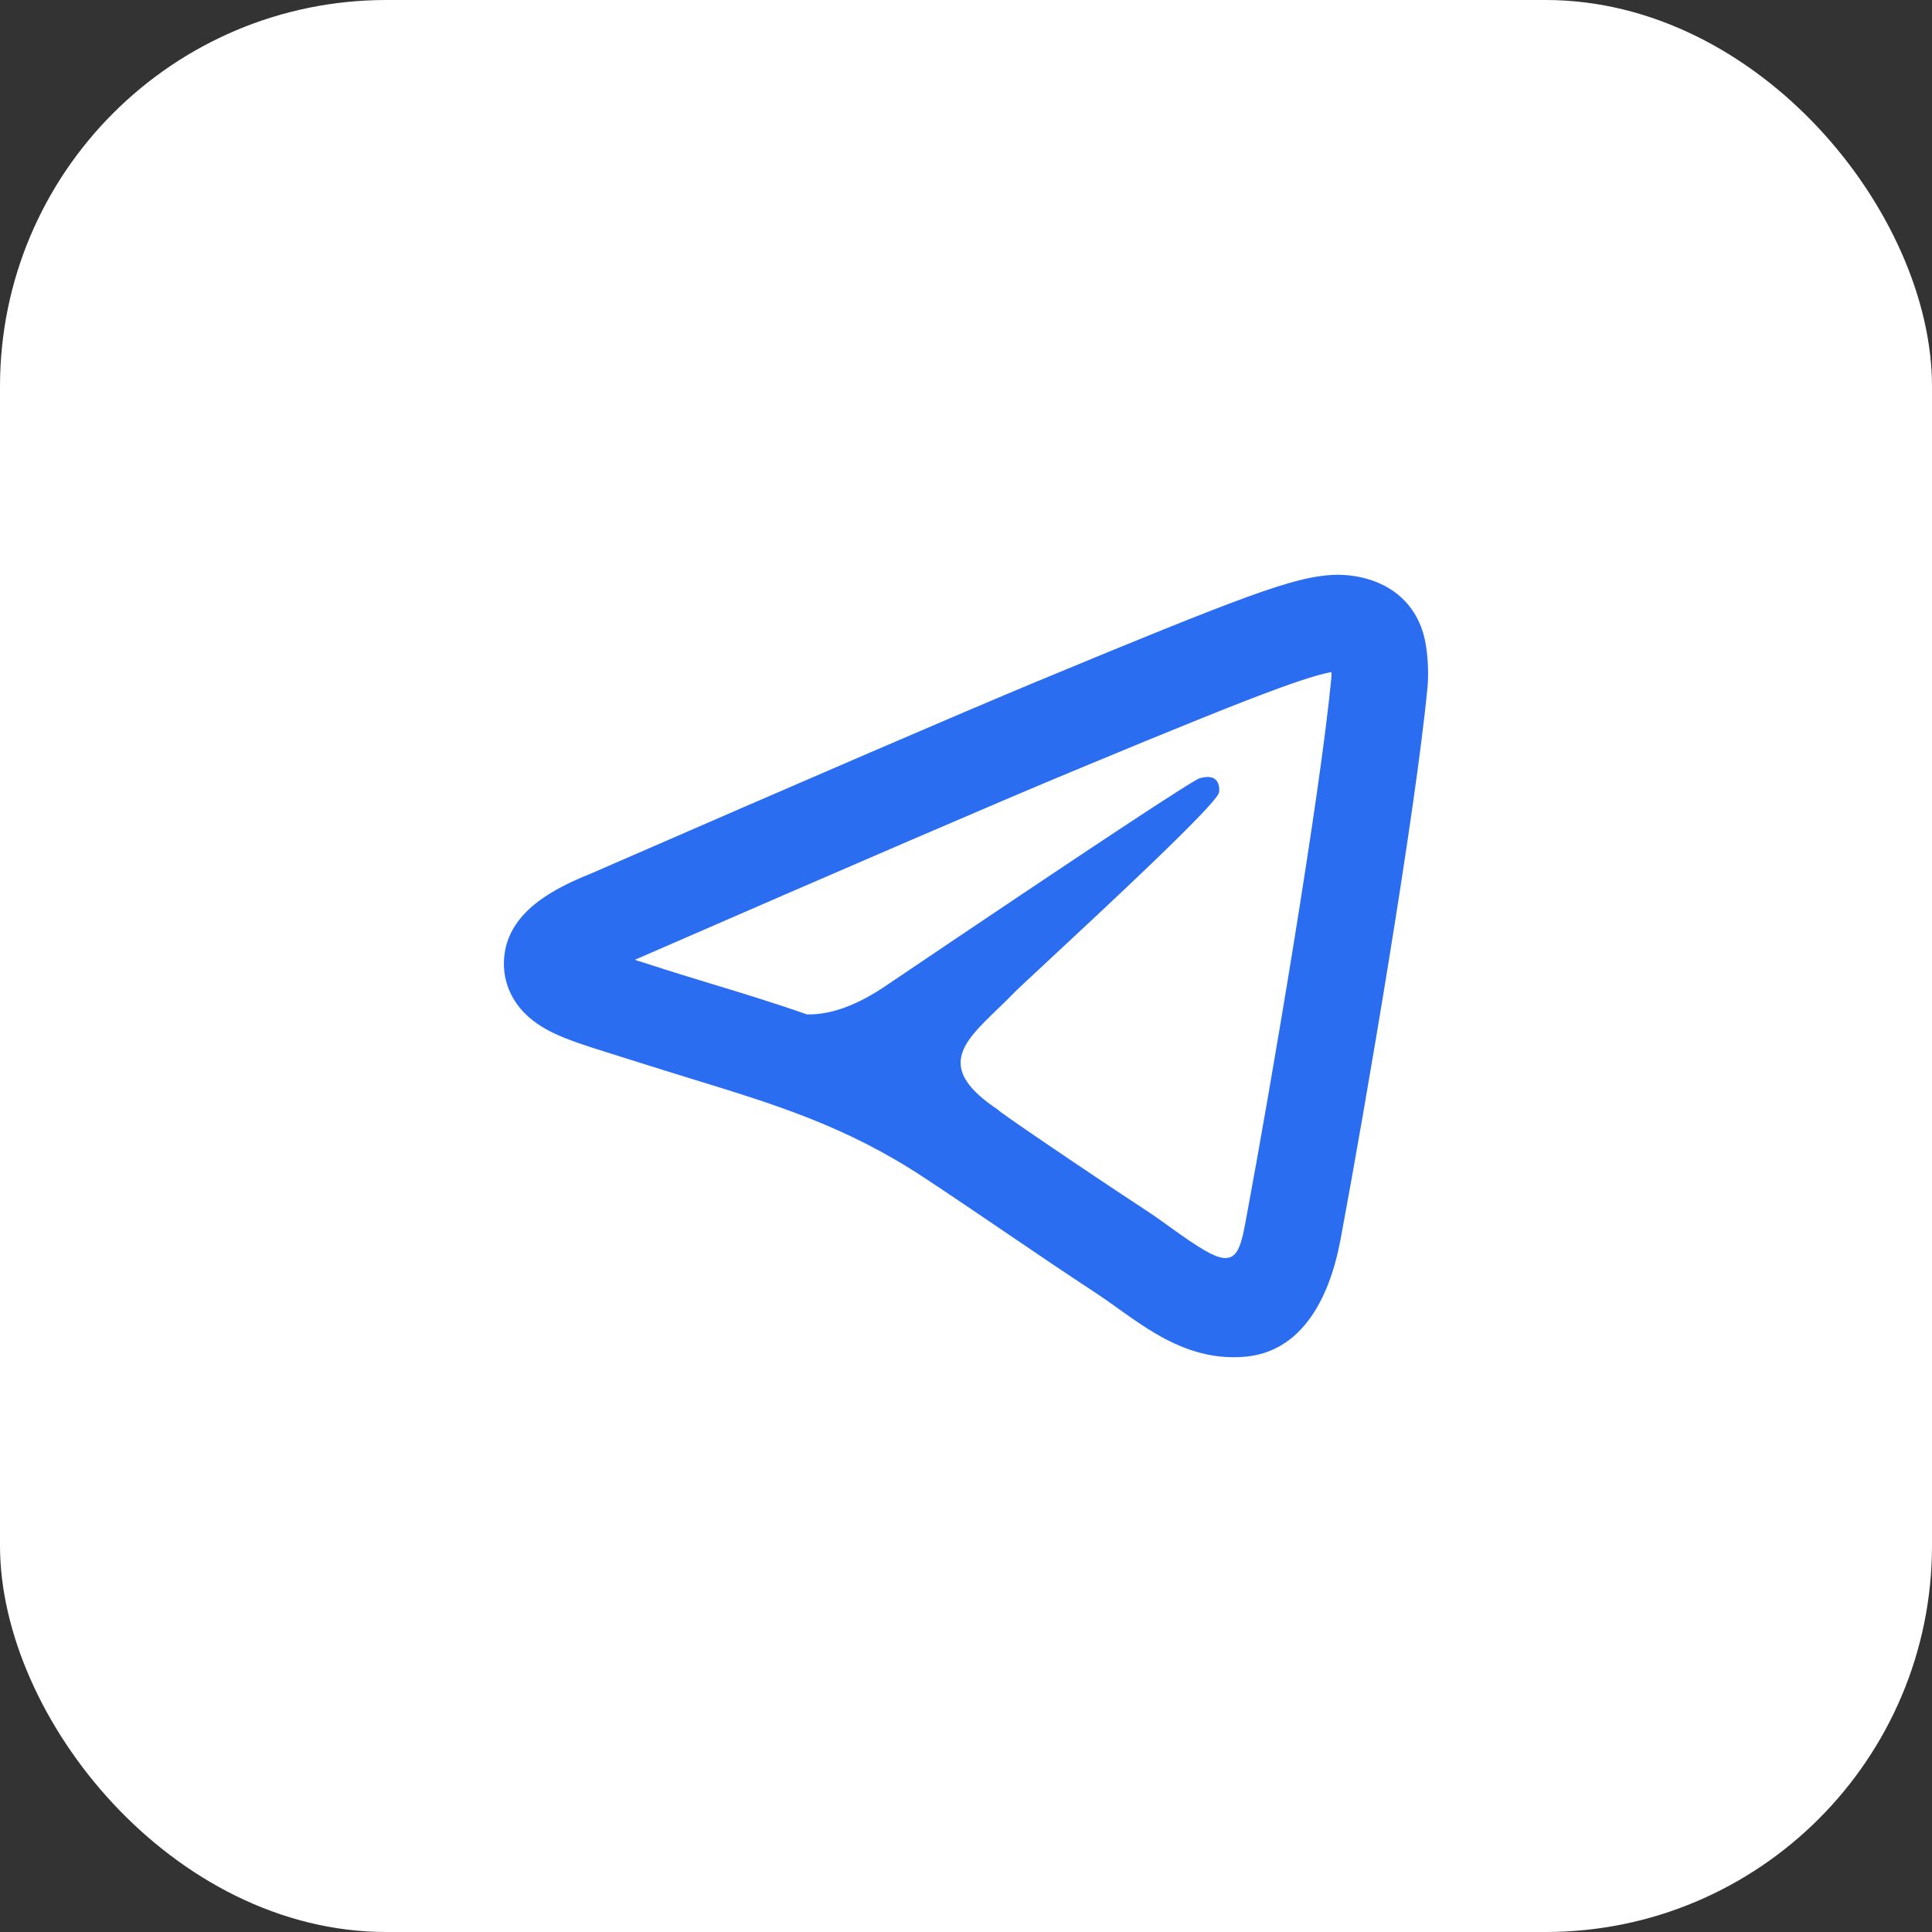
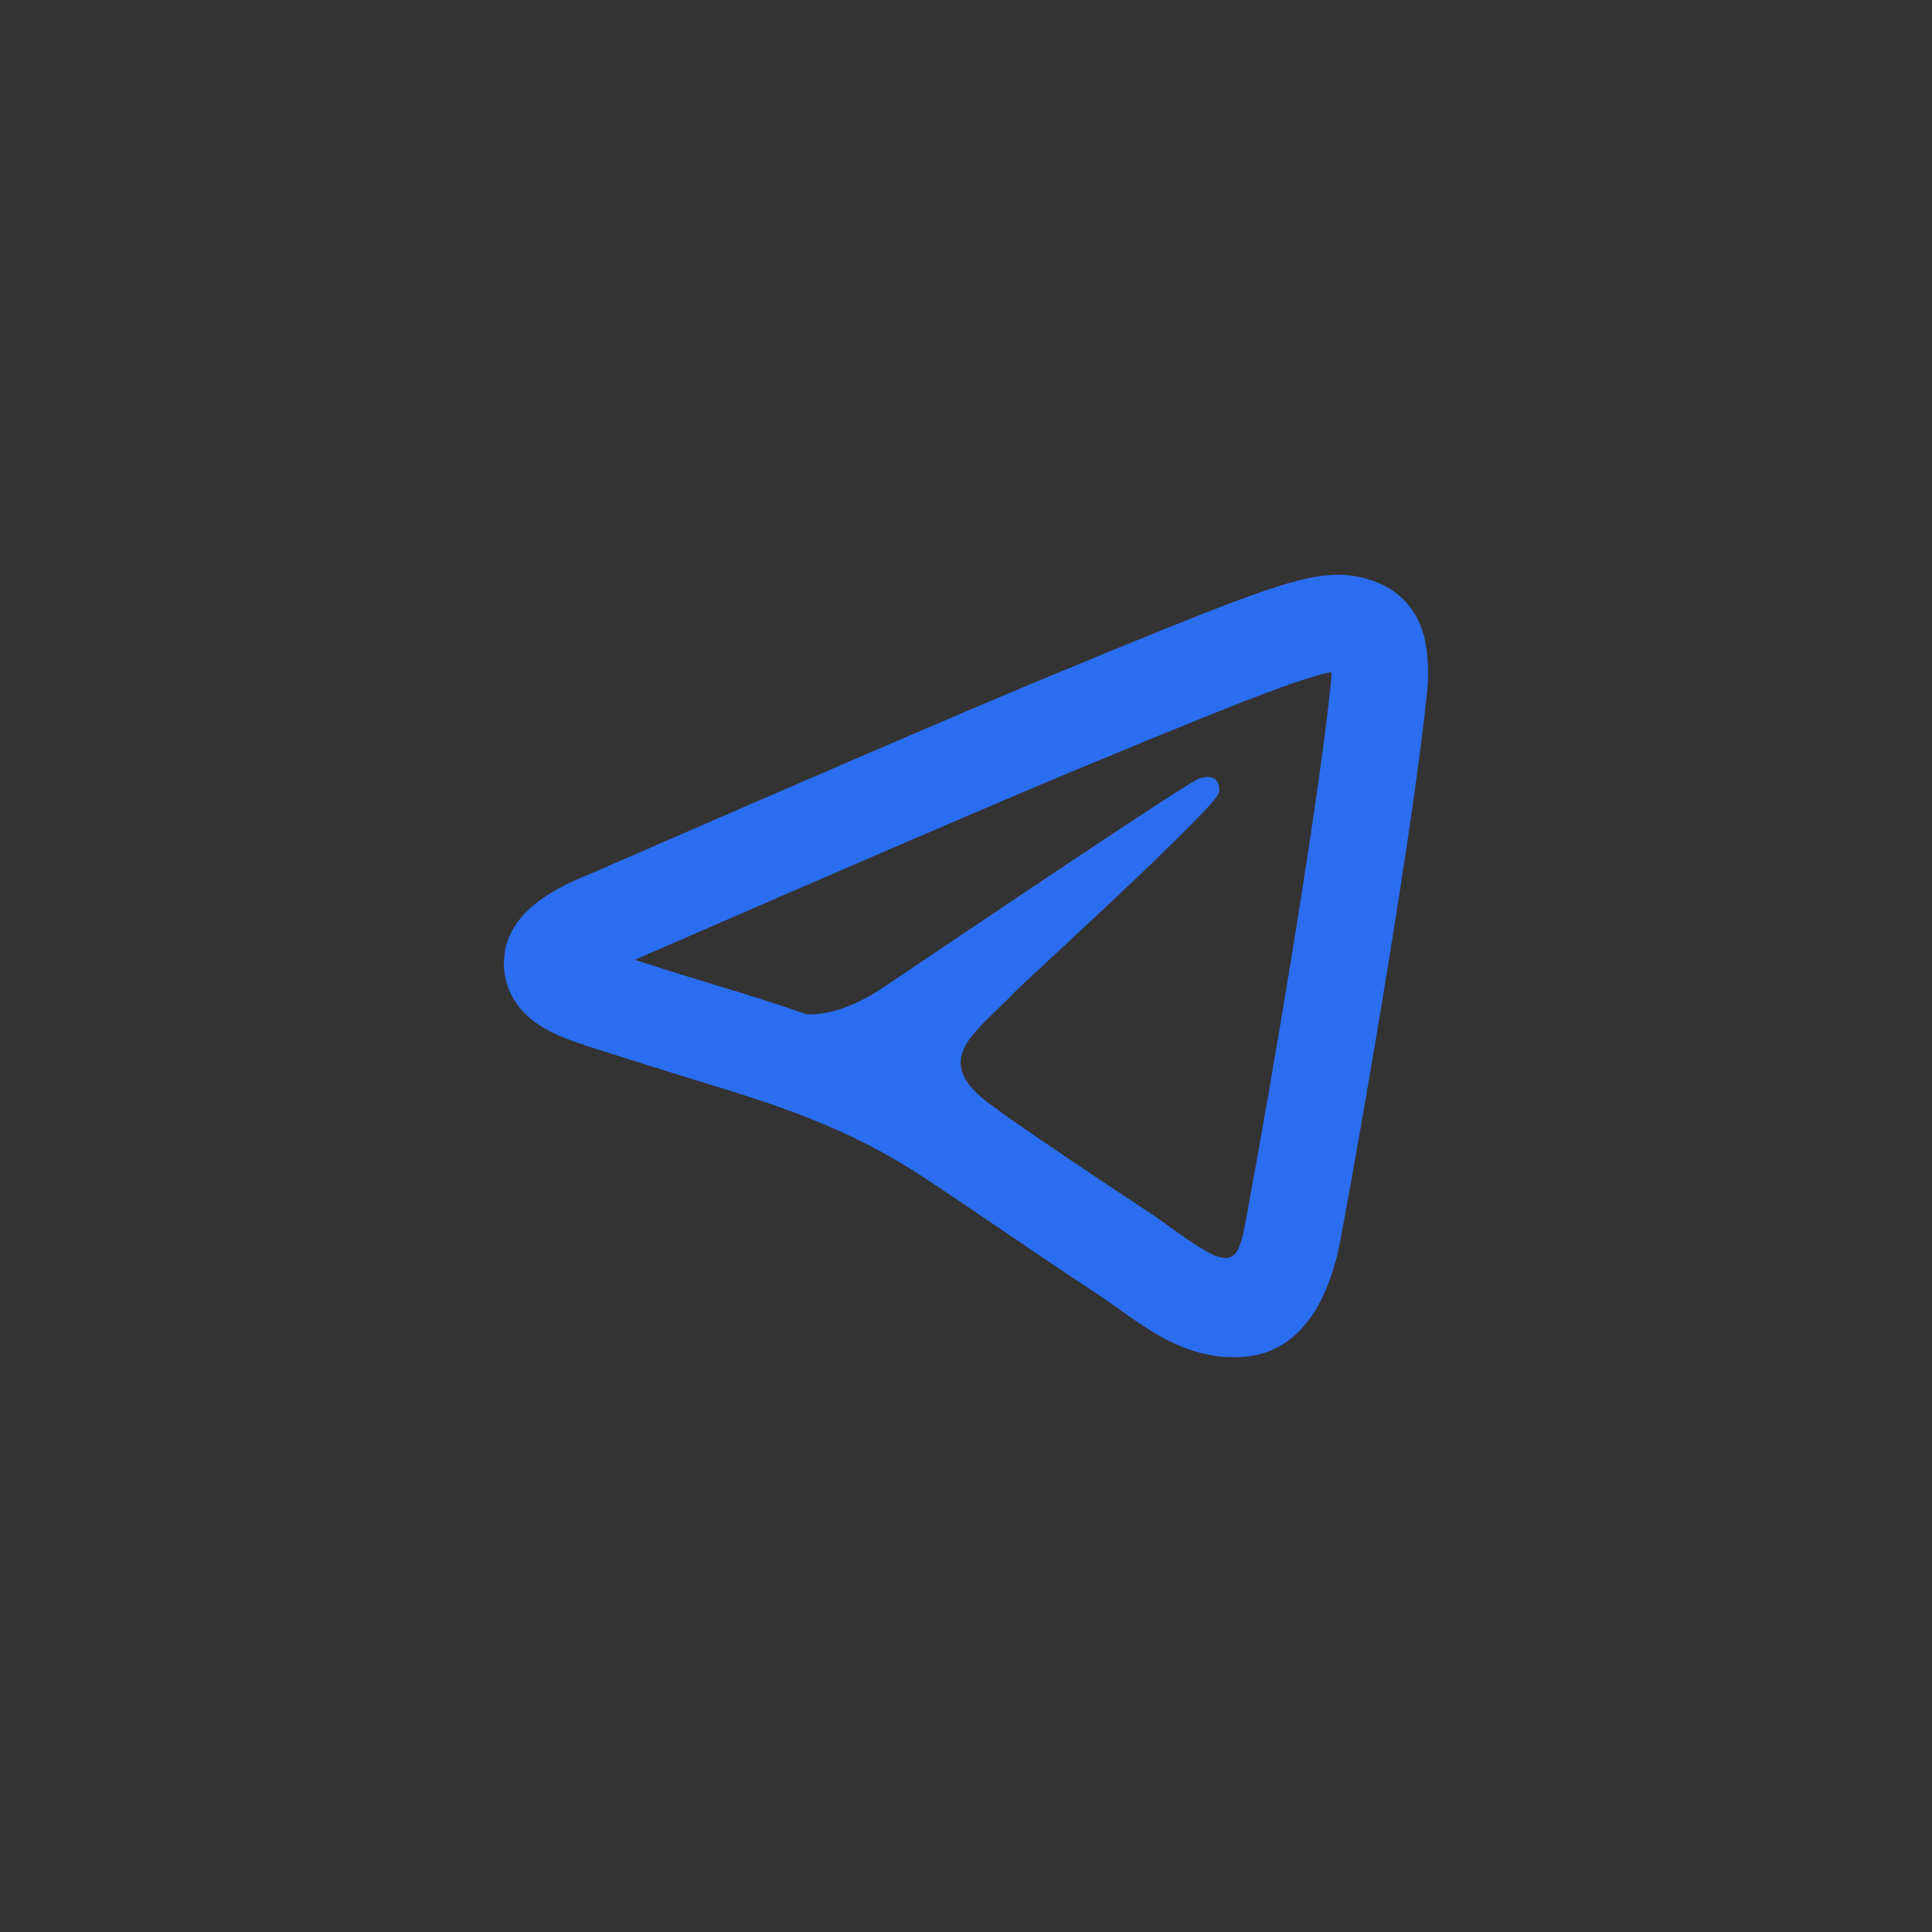
<svg xmlns="http://www.w3.org/2000/svg" width="40" height="40" viewBox="0 0 40 40" fill="none">
  <rect x="0" y="0" width="40" height="40" fill="#333333" stroke="none" />
-   <rect width="40" height="40" rx="8" fill="white" />
  <path d="M26.516 14.235C27.109 14.02 27.404 13.943 27.567 13.915C27.568 13.967 27.567 14.009 27.564 14.037C27.331 16.481 26.312 22.494 25.789 25.291C25.667 25.947 25.573 26.259 24.94 25.887C24.523 25.642 24.146 25.334 23.743 25.069C22.418 24.201 20.522 22.908 20.678 22.986C19.373 22.126 19.919 21.6 20.647 20.898C20.765 20.785 20.888 20.666 21.008 20.541C21.062 20.486 21.325 20.241 21.695 19.897C22.883 18.792 25.179 16.658 25.237 16.411C25.247 16.37 25.255 16.219 25.166 16.14C25.076 16.06 24.943 16.087 24.848 16.109C24.712 16.14 22.555 17.566 18.374 20.387C17.762 20.808 17.207 21.013 16.71 21.002L16.714 21.005C16.06 20.774 15.407 20.575 14.75 20.375C14.319 20.244 13.887 20.112 13.451 19.97C13.344 19.936 13.24 19.903 13.143 19.872C17.67 17.9 20.685 16.601 22.196 15.973C24.39 15.06 25.692 14.534 26.516 14.235ZM28.939 12.307C28.685 12.101 28.407 12.007 28.213 11.961C28.014 11.913 27.824 11.898 27.68 11.9C27.203 11.909 26.692 12.044 25.834 12.355C24.959 12.673 23.615 13.217 21.428 14.126C19.886 14.768 16.816 16.09 12.226 18.09C11.822 18.251 11.453 18.434 11.161 18.651C10.891 18.851 10.514 19.209 10.445 19.76C10.392 20.176 10.514 20.56 10.76 20.863C10.974 21.126 11.248 21.286 11.457 21.387C11.767 21.537 12.185 21.668 12.551 21.783C13.124 21.963 13.696 22.146 14.271 22.322C16.049 22.866 17.512 23.314 19.123 24.375C20.304 25.154 21.463 25.966 22.646 26.742C23.078 27.025 23.481 27.35 23.927 27.611C24.413 27.897 25.032 28.158 25.785 28.089C26.924 27.984 27.516 26.937 27.755 25.659C28.277 22.869 29.313 16.772 29.555 14.227C29.587 13.894 29.55 13.522 29.519 13.342C29.487 13.157 29.39 12.673 28.939 12.307Z" fill="#2B6DF1" />
</svg>